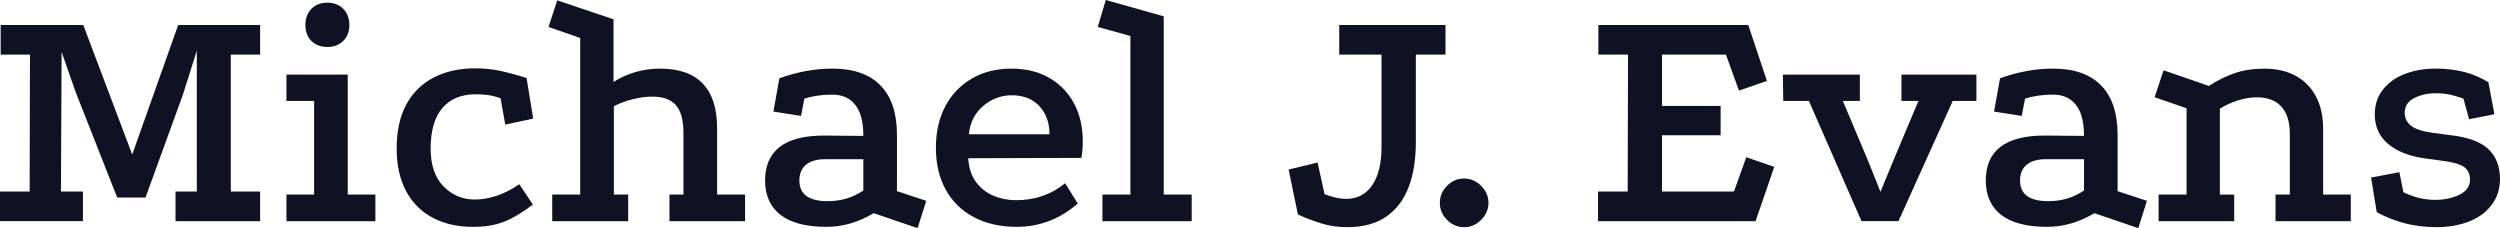
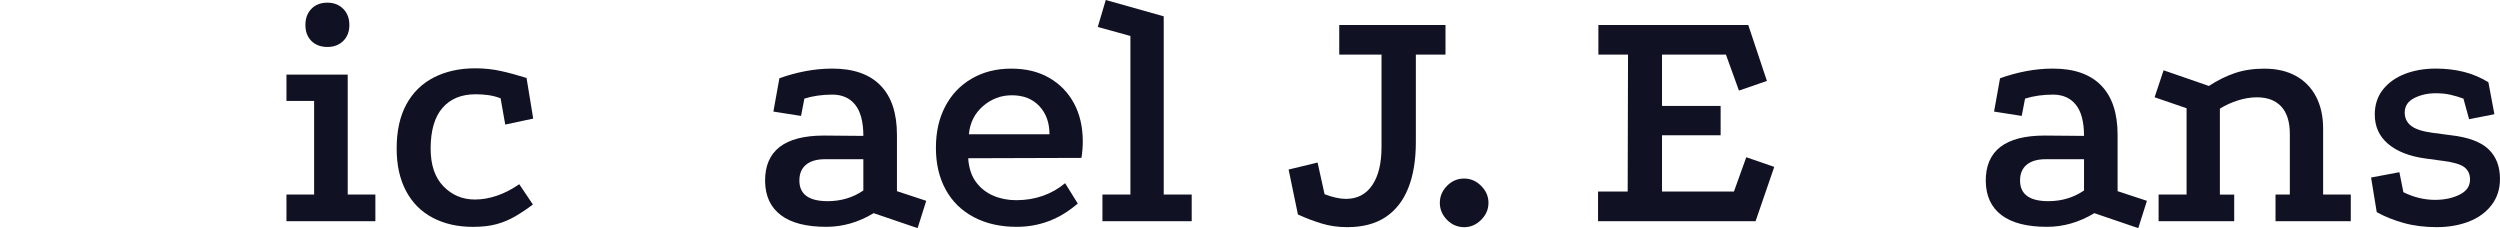
<svg xmlns="http://www.w3.org/2000/svg" id="Layer_2" viewBox="0 0 869.58 79.36">
  <defs>
    <style>.cls-1{fill:#111124;}</style>
  </defs>
  <g id="Layer_1-2">
    <g>
-       <path class="cls-1" d="M.23,8.69H28.96l17.03,45.07L61.98,8.69h28.5v10.31h-10.2v47.62h10.2v10.31h-29.43v-10.31h7.41V17.61l-4.87,15.41-12.98,35.68h-9.85L26.3,31.97l-4.87-13.9-.23,48.54h7.65v10.31H0v-10.31H10.31l.12-47.62H.23V8.69Z" />
      <path class="cls-1" d="M99.63,25.95h21.32v41.71h9.62v9.27h-30.93v-9.27h9.62V35.1h-9.62v-9.15ZM113.88,.93c2.24,0,4.07,.71,5.5,2.14,1.43,1.43,2.14,3.3,2.14,5.62s-.72,4.17-2.14,5.56c-1.43,1.39-3.26,2.09-5.5,2.09s-4.17-.7-5.56-2.09c-1.39-1.39-2.09-3.24-2.09-5.56s.7-4.19,2.09-5.62c1.39-1.43,3.24-2.14,5.56-2.14Z" />
      <path class="cls-1" d="M174.12,34.18c-1.47-.54-2.9-.91-4.29-1.1-1.39-.19-2.86-.29-4.4-.29-4.94,0-8.79,1.58-11.53,4.75-2.74,3.17-4.11,7.88-4.11,14.13,0,5.72,1.49,10.1,4.46,13.15,2.97,3.05,6.62,4.58,10.95,4.58,2.47,0,5.02-.44,7.65-1.33,2.62-.89,5.21-2.22,7.76-4l4.75,7.07c-2.16,1.62-4.25,3.01-6.26,4.17-2.01,1.16-4.15,2.05-6.43,2.67-2.28,.62-5,.93-8.17,.93-5.33,0-10-1.06-14.02-3.19-4.02-2.12-7.11-5.23-9.27-9.33-2.16-4.09-3.24-9-3.24-14.71,0-6.1,1.12-11.22,3.36-15.35,2.24-4.13,5.43-7.26,9.56-9.38,4.13-2.12,8.94-3.19,14.42-3.19,3.09,0,6.04,.31,8.86,.93,2.82,.62,5.81,1.43,8.98,2.43l2.32,14.13-9.73,2.08-1.62-9.15Z" />
-       <path class="cls-1" d="M192.08,76.93v-9.27h9.73V13.21l-11.01-3.82L193.82,.12l19.58,6.6V28.5c4.94-3.09,10.35-4.63,16.22-4.63,6.56,0,11.51,1.74,14.83,5.21,3.32,3.48,4.98,8.61,4.98,15.41v23.17h9.73v9.27h-26.3v-9.27h4.87v-21.32c0-4.48-.87-7.72-2.61-9.73-1.74-2.01-4.5-3.01-8.28-3.01-2.09,0-4.36,.31-6.83,.93-2.47,.62-4.63,1.43-6.49,2.43v30.7h4.98v9.27h-26.41Z" />
      <path class="cls-1" d="M303.88,74.15c-5.25,3.17-10.74,4.75-16.45,4.75-6.95,0-12.22-1.35-15.81-4.06-3.59-2.7-5.43-6.64-5.5-11.82-.08-10.58,6.76-15.87,20.51-15.87l13.67,.12c0-4.87-.95-8.48-2.84-10.83-1.89-2.36-4.54-3.53-7.94-3.53-1.78,0-3.48,.12-5.1,.35-1.62,.23-3.17,.58-4.63,1.04l-1.16,6.02-9.62-1.51,2.09-11.59c3.01-1.08,6.06-1.91,9.15-2.49,3.09-.58,6.18-.87,9.27-.87,7.34,0,12.92,1.95,16.74,5.85,3.82,3.9,5.73,9.64,5.73,17.2v19.58l10.19,3.36-3.01,9.5-15.29-5.21Zm-16.91-18.77c-2.86,0-5.06,.64-6.6,1.91-1.55,1.27-2.32,3.11-2.32,5.5,0,4.79,3.28,7.18,9.85,7.18,4.63,0,8.77-1.23,12.4-3.71v-10.89h-13.32Z" />
      <path class="cls-1" d="M374.89,70.79c-3.24,2.78-6.62,4.83-10.14,6.14-3.52,1.31-7.2,1.97-11.06,1.97-5.72,0-10.7-1.12-14.94-3.36-4.25-2.24-7.51-5.42-9.79-9.56-2.28-4.13-3.42-8.98-3.42-14.54s1.08-10.29,3.24-14.42c2.16-4.13,5.23-7.36,9.21-9.67,3.98-2.32,8.55-3.48,13.73-3.48s9.5,1.06,13.21,3.19c3.71,2.13,6.58,5.08,8.63,8.86,2.04,3.79,3.07,8.23,3.07,13.32,0,.85-.04,1.78-.12,2.78-.08,1-.19,1.97-.35,2.9l-39.39,.12c.23,3.4,1.14,6.16,2.72,8.28,1.58,2.13,3.59,3.71,6.02,4.75,2.43,1.04,5.08,1.56,7.94,1.56,3.32,0,6.41-.5,9.27-1.51,2.86-1,5.44-2.47,7.76-4.4l4.4,7.07Zm-9.85-24.1c0-4.02-1.18-7.28-3.53-9.79-2.36-2.51-5.54-3.76-9.56-3.76-3.79,0-7.12,1.26-10.02,3.76-2.9,2.51-4.54,5.77-4.92,9.79h28.04Z" />
      <path class="cls-1" d="M383.46,76.93v-9.27h9.73V12.51l-11.35-3.13,2.78-9.38,20.16,5.68v61.98h9.73v9.27h-31.05Z" />
      <path class="cls-1" d="M492.48,49.35c0,6.26-.87,11.58-2.61,15.99-1.74,4.4-4.36,7.78-7.88,10.14-3.52,2.36-7.98,3.53-13.38,3.53-3.17,0-6.14-.42-8.92-1.27-2.78-.85-5.52-1.89-8.23-3.13l-3.24-15.64,10.08-2.43,2.43,11.01c1.39,.54,2.72,.95,4,1.22,1.27,.27,2.41,.41,3.42,.41,3.94,0,6.99-1.58,9.15-4.75,2.16-3.17,3.24-7.61,3.24-13.32V19h-14.71V8.69h36.96v10.31h-10.31v30.35Z" />
      <path class="cls-1" d="M509.28,62.1c2.24,0,4.21,.85,5.91,2.55,1.7,1.7,2.55,3.67,2.55,5.91s-.85,4.21-2.55,5.91c-1.7,1.7-3.67,2.55-5.91,2.55s-4.31-.85-5.97-2.55c-1.66-1.7-2.49-3.67-2.49-5.91s.83-4.21,2.49-5.91c1.66-1.7,3.65-2.55,5.97-2.55Z" />
      <path class="cls-1" d="M555.97,8.69h52.13l6.49,19.46-9.73,3.36-4.52-12.51h-22.24v17.84h20.39v10.2h-20.39v19.58h25.02l4.29-11.93,9.73,3.36-6.49,18.88h-54.8v-10.31h10.31l.12-47.62h-10.31V8.69Z" />
-       <path class="cls-1" d="M620.15,25.95h26.76v9.15h-5.91l8.92,21.2,4.17,10.43,4.29-10.43,8.92-21.2h-5.91v-9.15h26.07v9.15h-8.23l-18.88,41.82h-12.86l-18.3-41.82h-8.92l-.12-9.15Z" />
      <path class="cls-1" d="M728.47,74.15c-5.25,3.17-10.74,4.75-16.45,4.75-6.95,0-12.22-1.35-15.81-4.06-3.59-2.7-5.43-6.64-5.5-11.82-.08-10.58,6.76-15.87,20.51-15.87l13.67,.12c0-4.87-.95-8.48-2.84-10.83-1.89-2.36-4.54-3.53-7.94-3.53-1.78,0-3.48,.12-5.1,.35s-3.17,.58-4.63,1.04l-1.16,6.02-9.62-1.51,2.08-11.59c3.01-1.08,6.06-1.91,9.15-2.49,3.09-.58,6.18-.87,9.27-.87,7.34,0,12.92,1.95,16.74,5.85,3.82,3.9,5.73,9.64,5.73,17.2v19.58l10.2,3.36-3.01,9.5-15.29-5.21Zm-16.91-18.77c-2.86,0-5.06,.64-6.6,1.91-1.55,1.27-2.32,3.11-2.32,5.5,0,4.79,3.28,7.18,9.85,7.18,4.63,0,8.76-1.23,12.4-3.71v-10.89h-13.32Z" />
      <path class="cls-1" d="M750.83,76.93v-9.27h9.73v-30.01l-11.12-3.82,3.13-9.38,15.76,5.45c2.93-1.93,5.93-3.42,8.98-4.46,3.05-1.04,6.47-1.56,10.25-1.56,4.33,0,8.01,.85,11.06,2.55,3.05,1.7,5.39,4.11,7.01,7.24,1.62,3.13,2.43,6.82,2.43,11.06v22.94h9.62v9.27h-26.18v-9.27h4.98v-21.08c0-4.17-.98-7.34-2.95-9.5-1.97-2.16-4.81-3.24-8.52-3.24-2.16,0-4.38,.37-6.66,1.1-2.28,.74-4.34,1.68-6.2,2.84v29.89h4.98v9.27h-26.3Z" />
      <path class="cls-1" d="M856.83,34.29c-1.47-.54-2.95-.98-4.46-1.33-1.51-.35-3.23-.52-5.16-.52-2.78,0-5.27,.56-7.47,1.68-2.2,1.12-3.3,2.8-3.3,5.04,0,1.93,.75,3.48,2.26,4.63,1.51,1.16,4.04,1.97,7.59,2.43l6.14,.81c6.1,.69,10.48,2.32,13.15,4.87,2.66,2.55,4,5.99,4,10.31,0,3.55-.99,6.6-2.96,9.15-1.97,2.55-4.62,4.46-7.94,5.74-3.32,1.27-7.03,1.91-11.12,1.91s-7.99-.48-11.47-1.45-6.6-2.22-9.38-3.76l-1.97-12.05,9.85-1.85,1.39,6.95c1.7,.85,3.48,1.51,5.33,1.97,1.85,.46,3.75,.7,5.68,.7,3.24,0,6.08-.6,8.52-1.8,2.43-1.2,3.65-2.95,3.65-5.27,0-1.85-.66-3.28-1.97-4.29-1.31-1-3.79-1.74-7.42-2.2l-6.02-.81c-5.64-.77-10-2.47-13.09-5.1-3.09-2.62-4.63-6.02-4.63-10.2,0-3.4,.94-6.29,2.84-8.69,1.89-2.39,4.44-4.21,7.65-5.45,3.2-1.23,6.78-1.85,10.72-1.85,3.55,0,6.83,.39,9.85,1.16,3.01,.77,5.83,1.97,8.46,3.59l2.09,11.12-8.8,1.74-1.97-7.18Z" />
    </g>
  </g>
</svg>